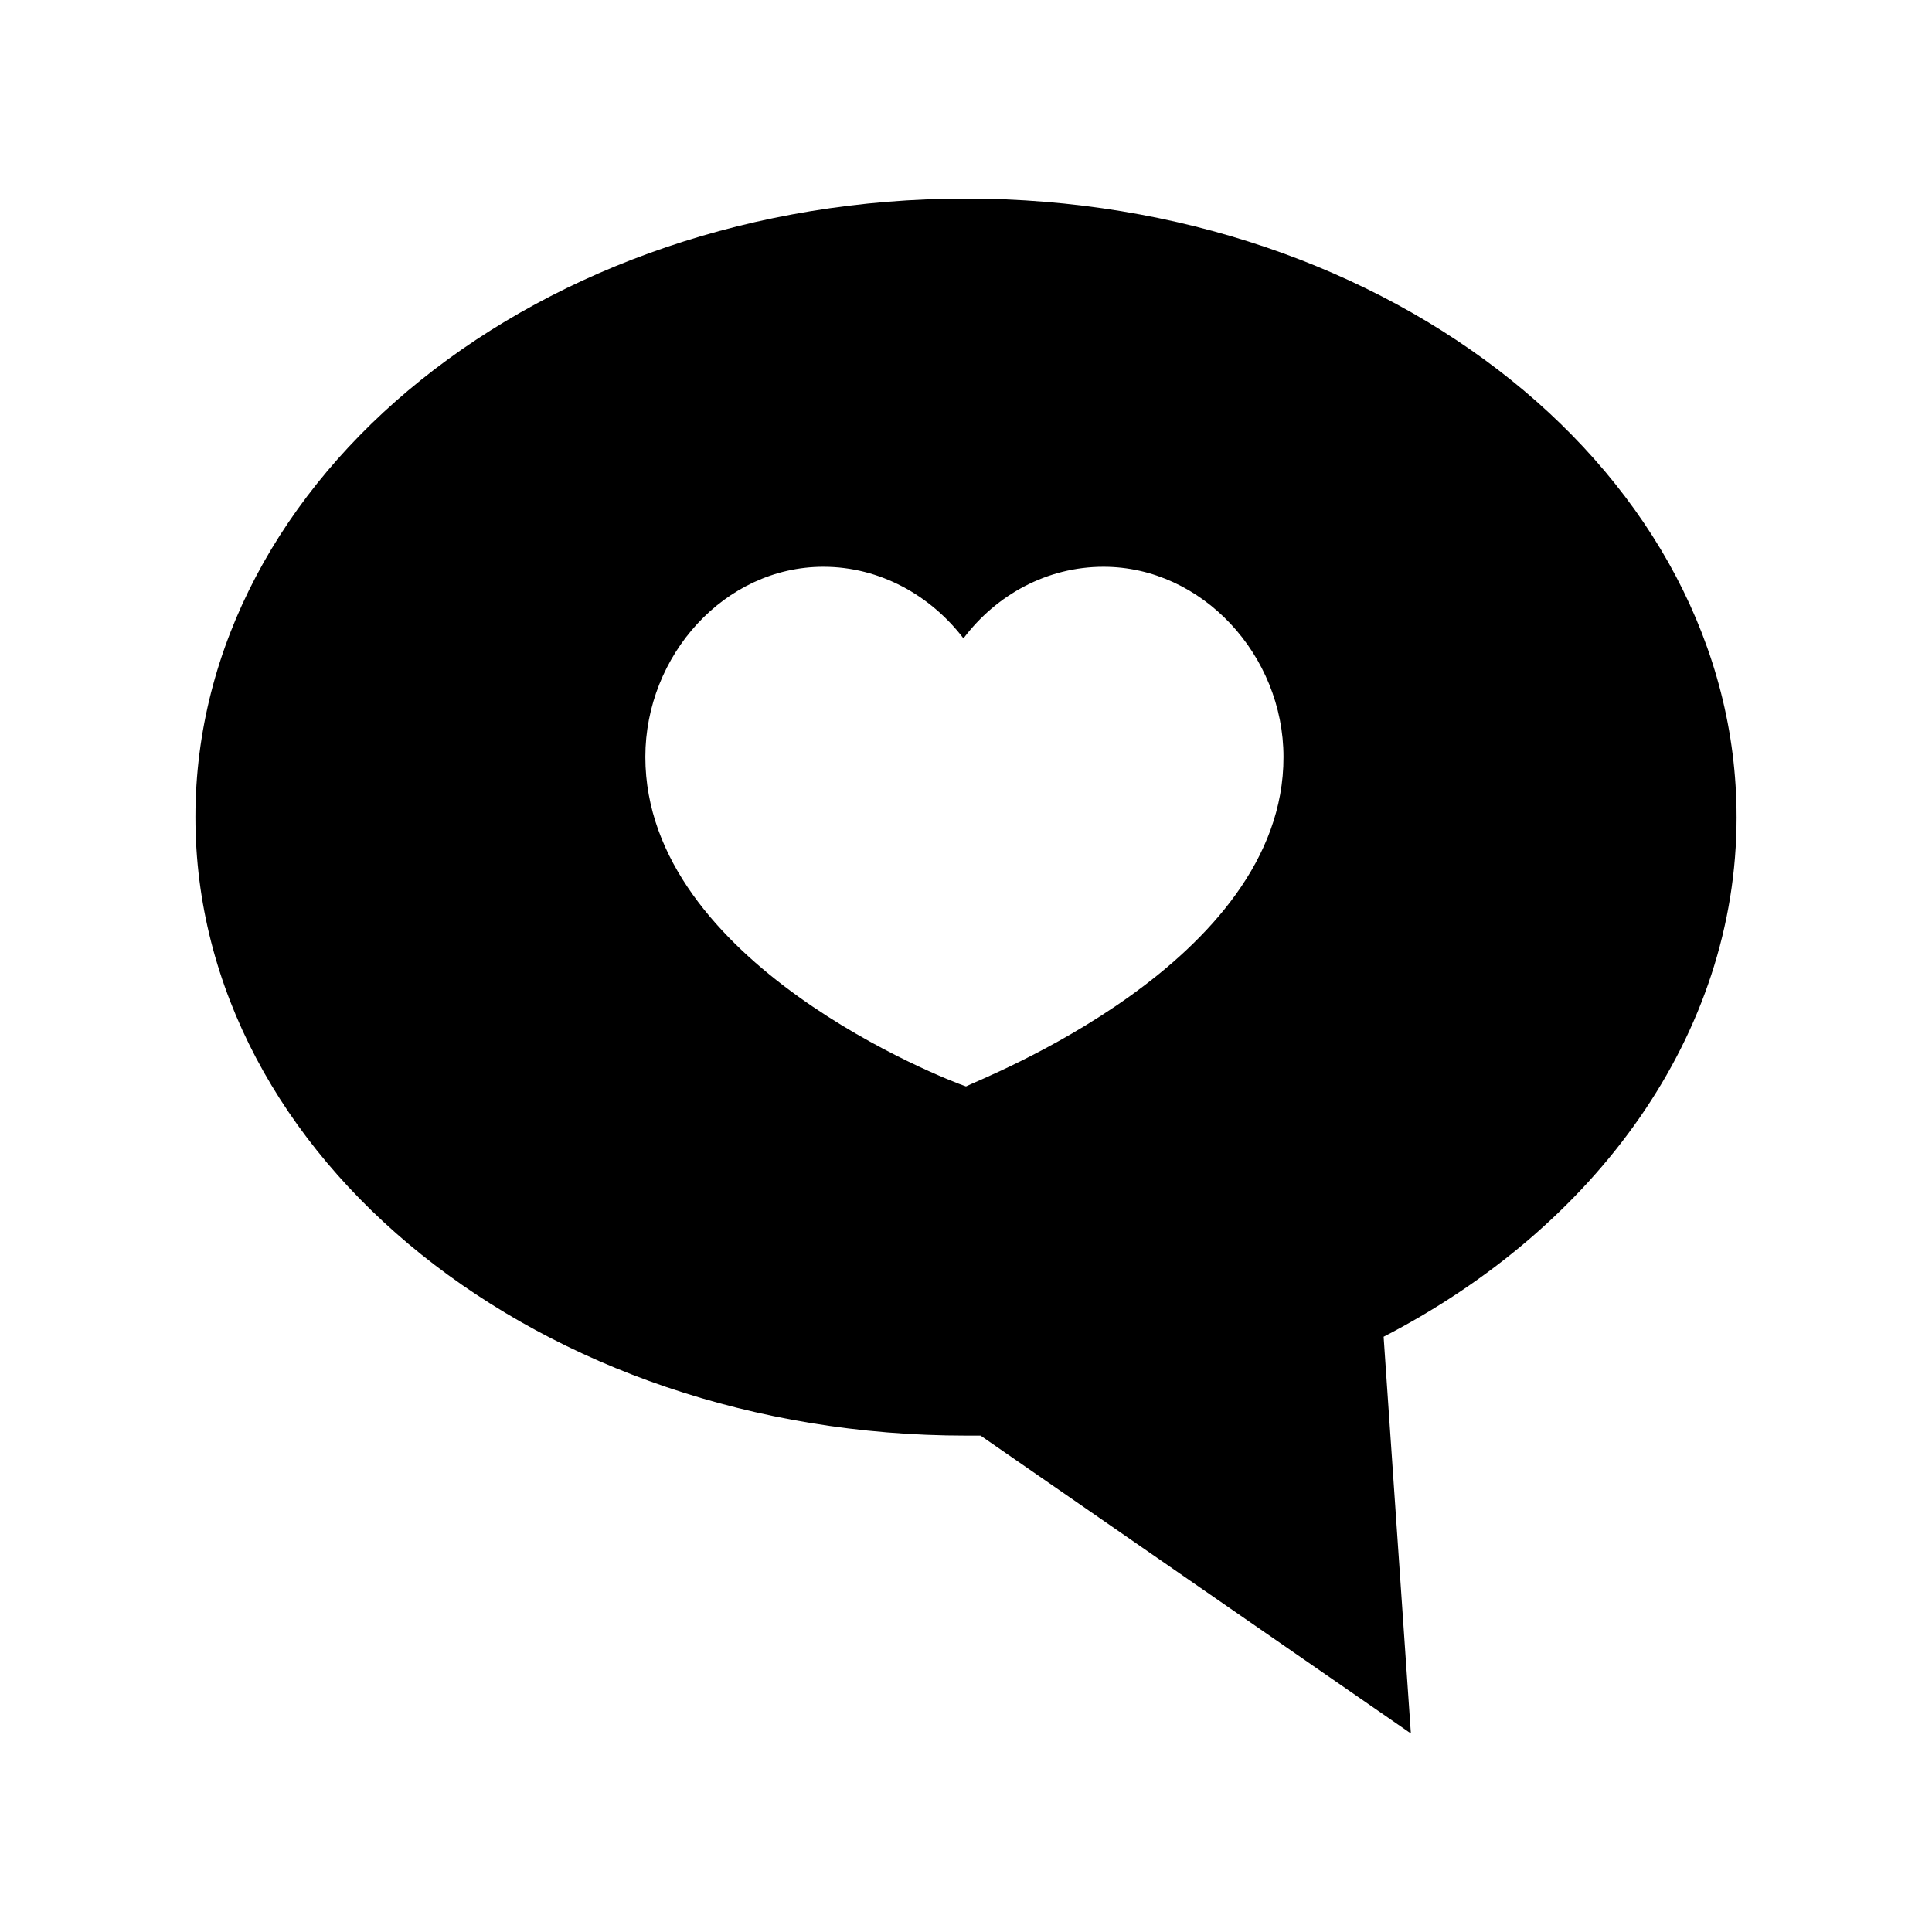
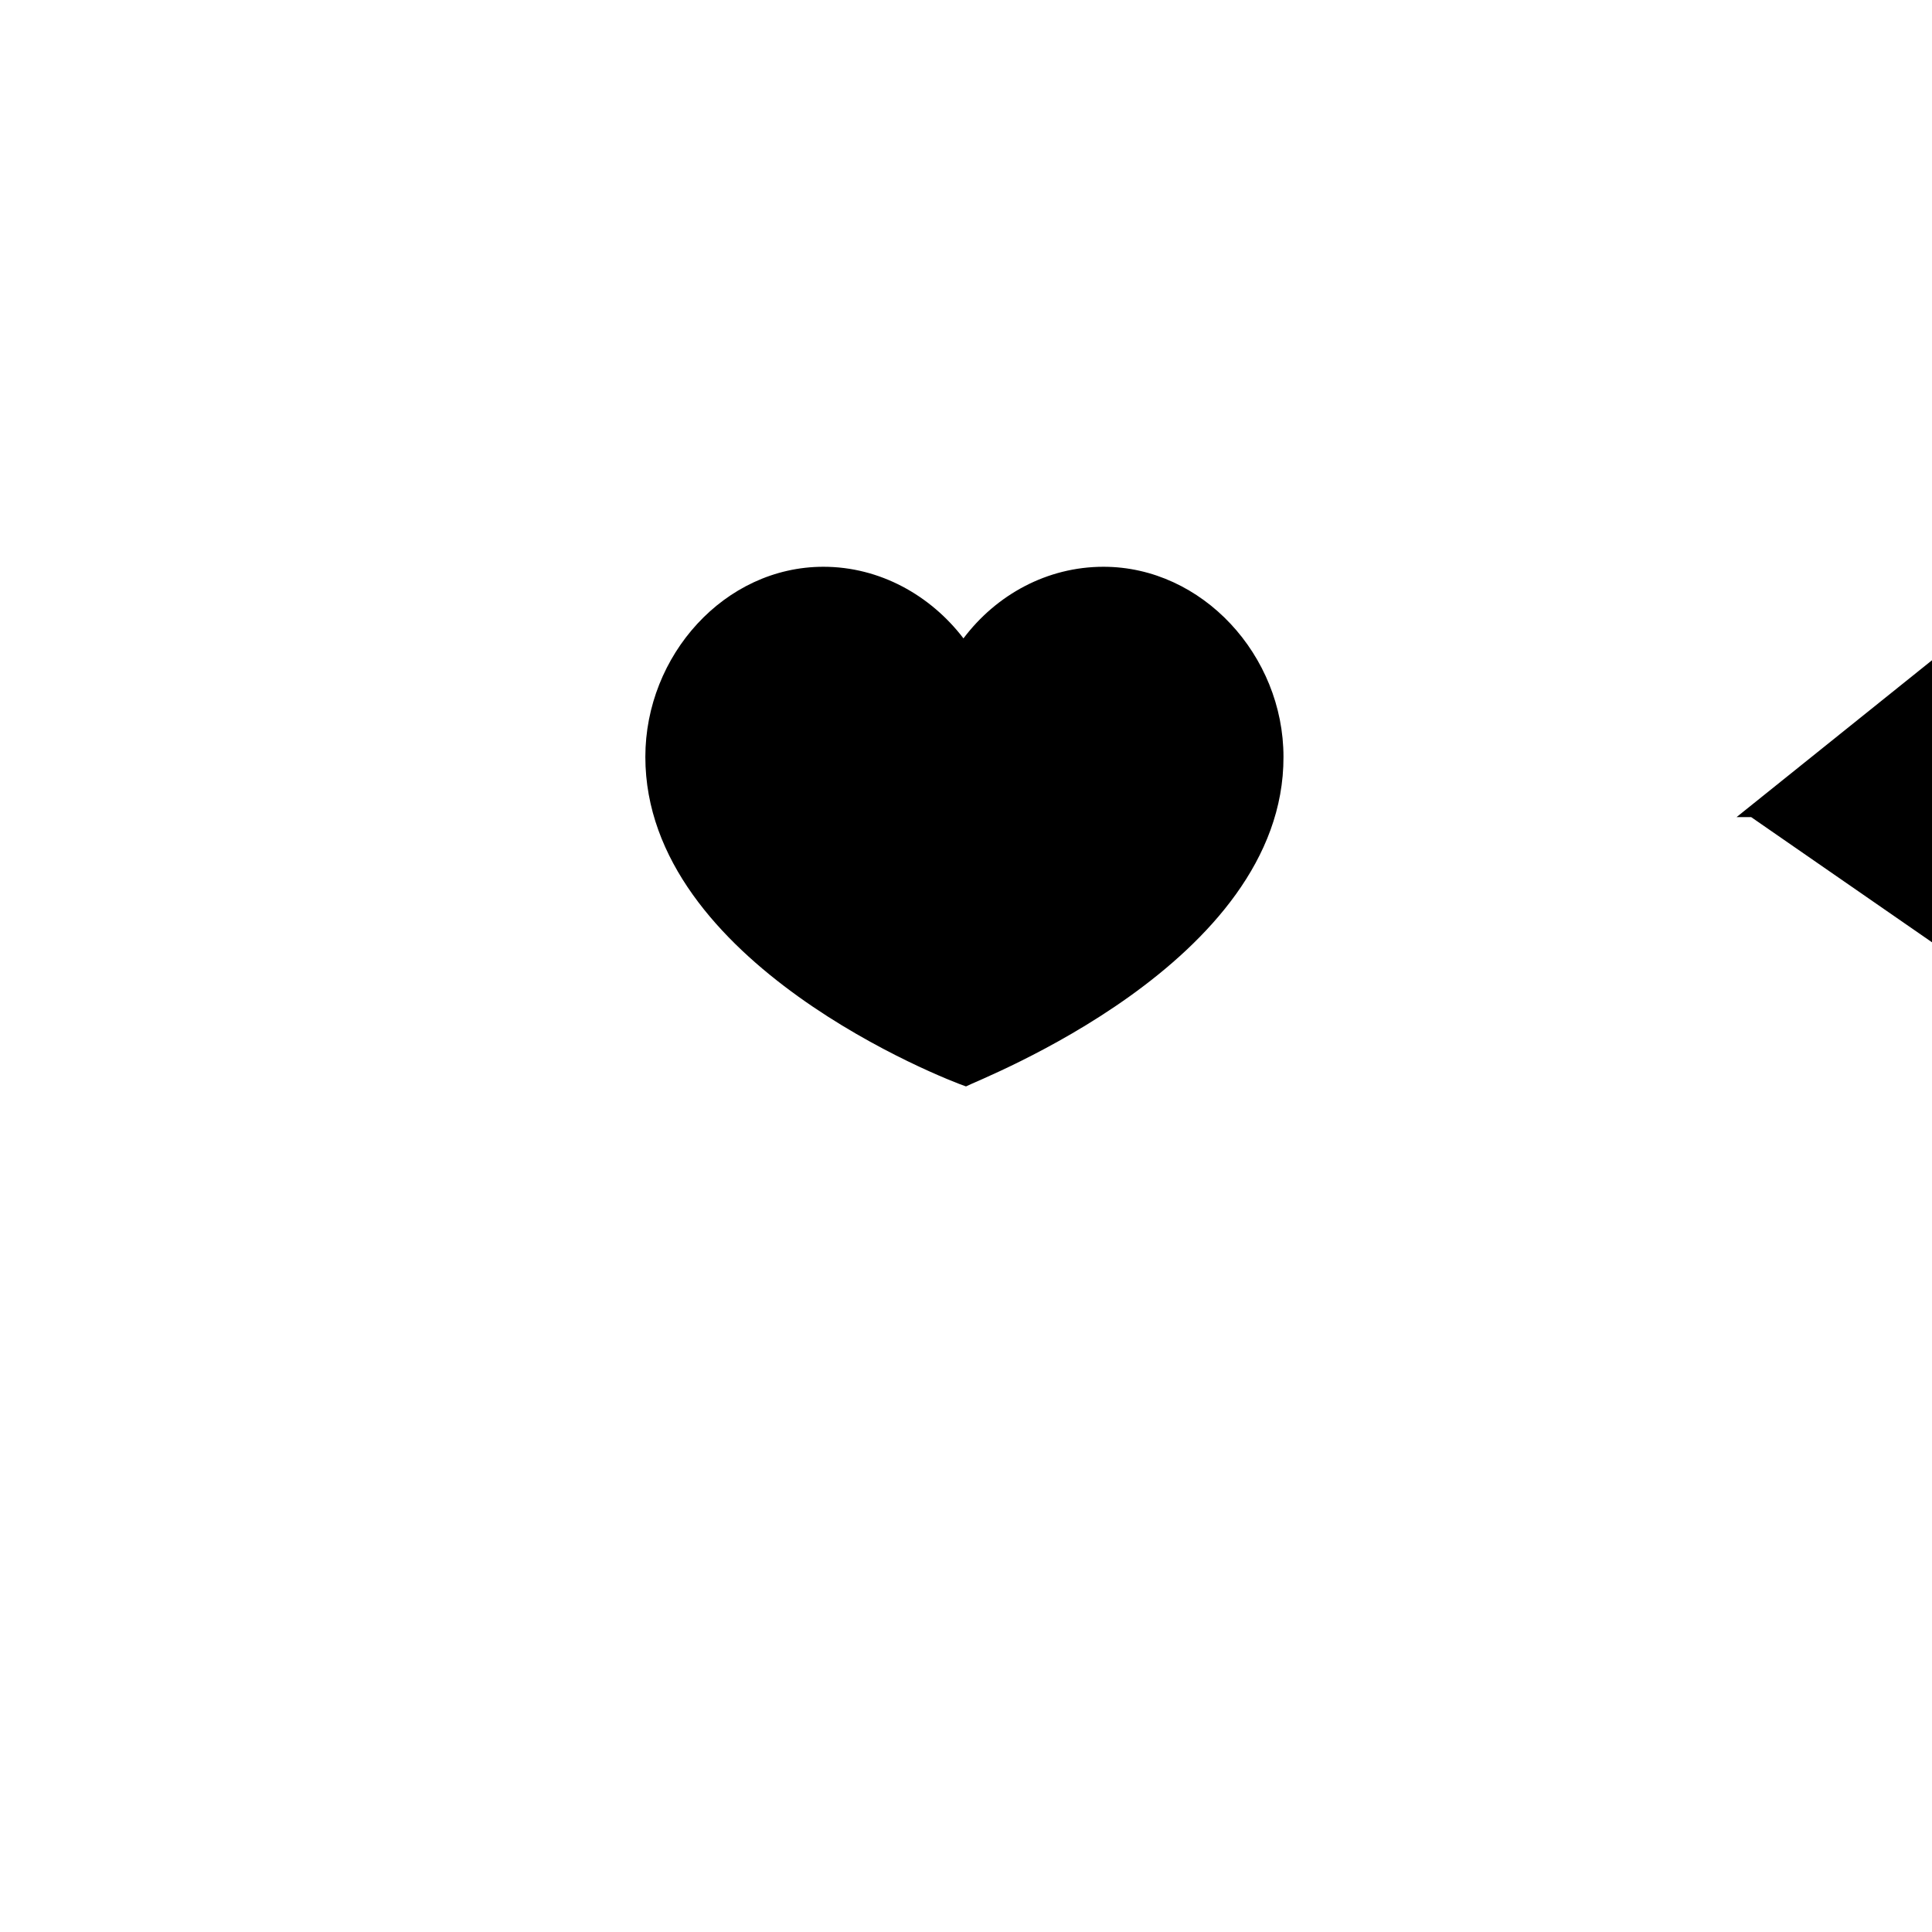
<svg xmlns="http://www.w3.org/2000/svg" fill="#000000" width="800px" height="800px" version="1.1" viewBox="144 144 512 512">
-   <path d="m604.21 360.54c0-90.52-91.527-163.91-204.21-163.91-112.69 0-204.21 73.387-204.21 163.91 0 90.52 91.527 163.91 204.21 163.91h3.863l114.03 78.93-7.223-105.13c56.258-29.055 93.543-79.938 93.543-137.71zm-204.21 71.371m0 0c-5.039-1.68-84.977-32.578-84.977-87.328 0-26.871 20.992-50.383 47.191-50.383 14.945 0 28.383 7.559 37.113 18.977 8.734-11.586 22.168-18.977 37.113-18.977 26.199 0 47.695 23.512 47.695 50.383 0.164 54.582-80.781 85.48-84.137 87.328z" />
+   <path d="m604.21 360.54h3.863l114.03 78.93-7.223-105.13c56.258-29.055 93.543-79.938 93.543-137.71zm-204.21 71.371m0 0c-5.039-1.68-84.977-32.578-84.977-87.328 0-26.871 20.992-50.383 47.191-50.383 14.945 0 28.383 7.559 37.113 18.977 8.734-11.586 22.168-18.977 37.113-18.977 26.199 0 47.695 23.512 47.695 50.383 0.164 54.582-80.781 85.48-84.137 87.328z" />
</svg>